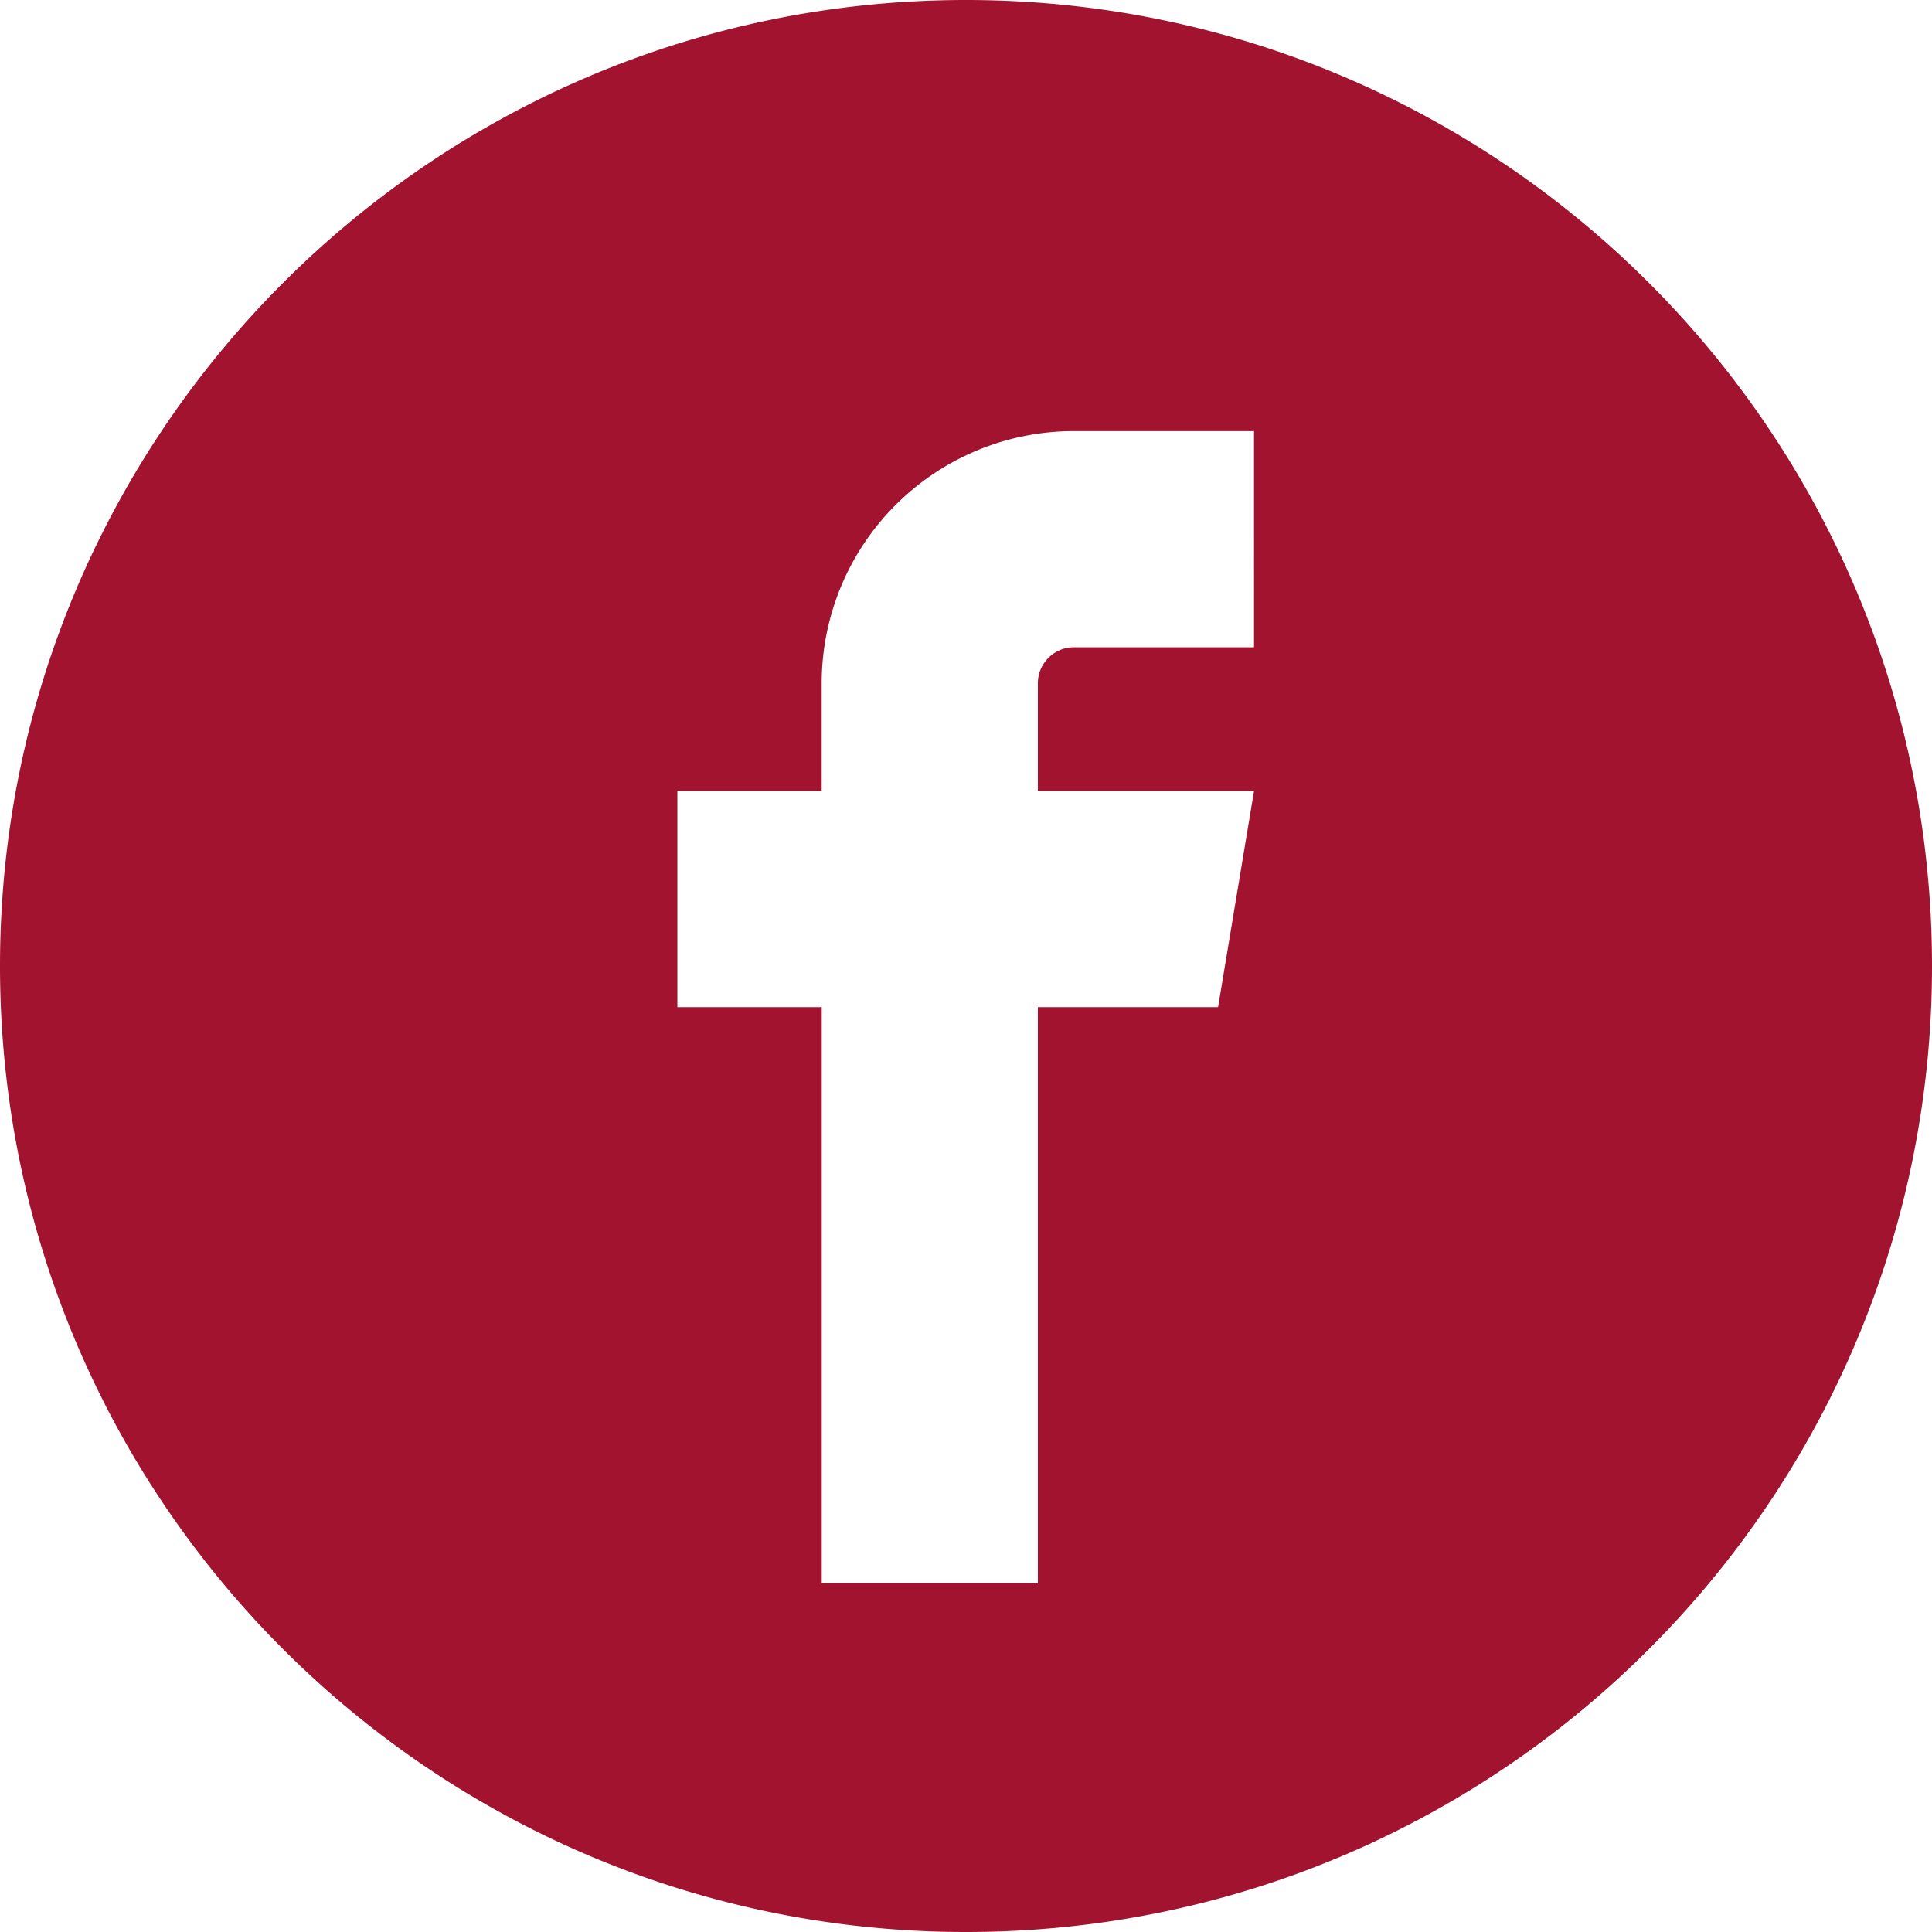
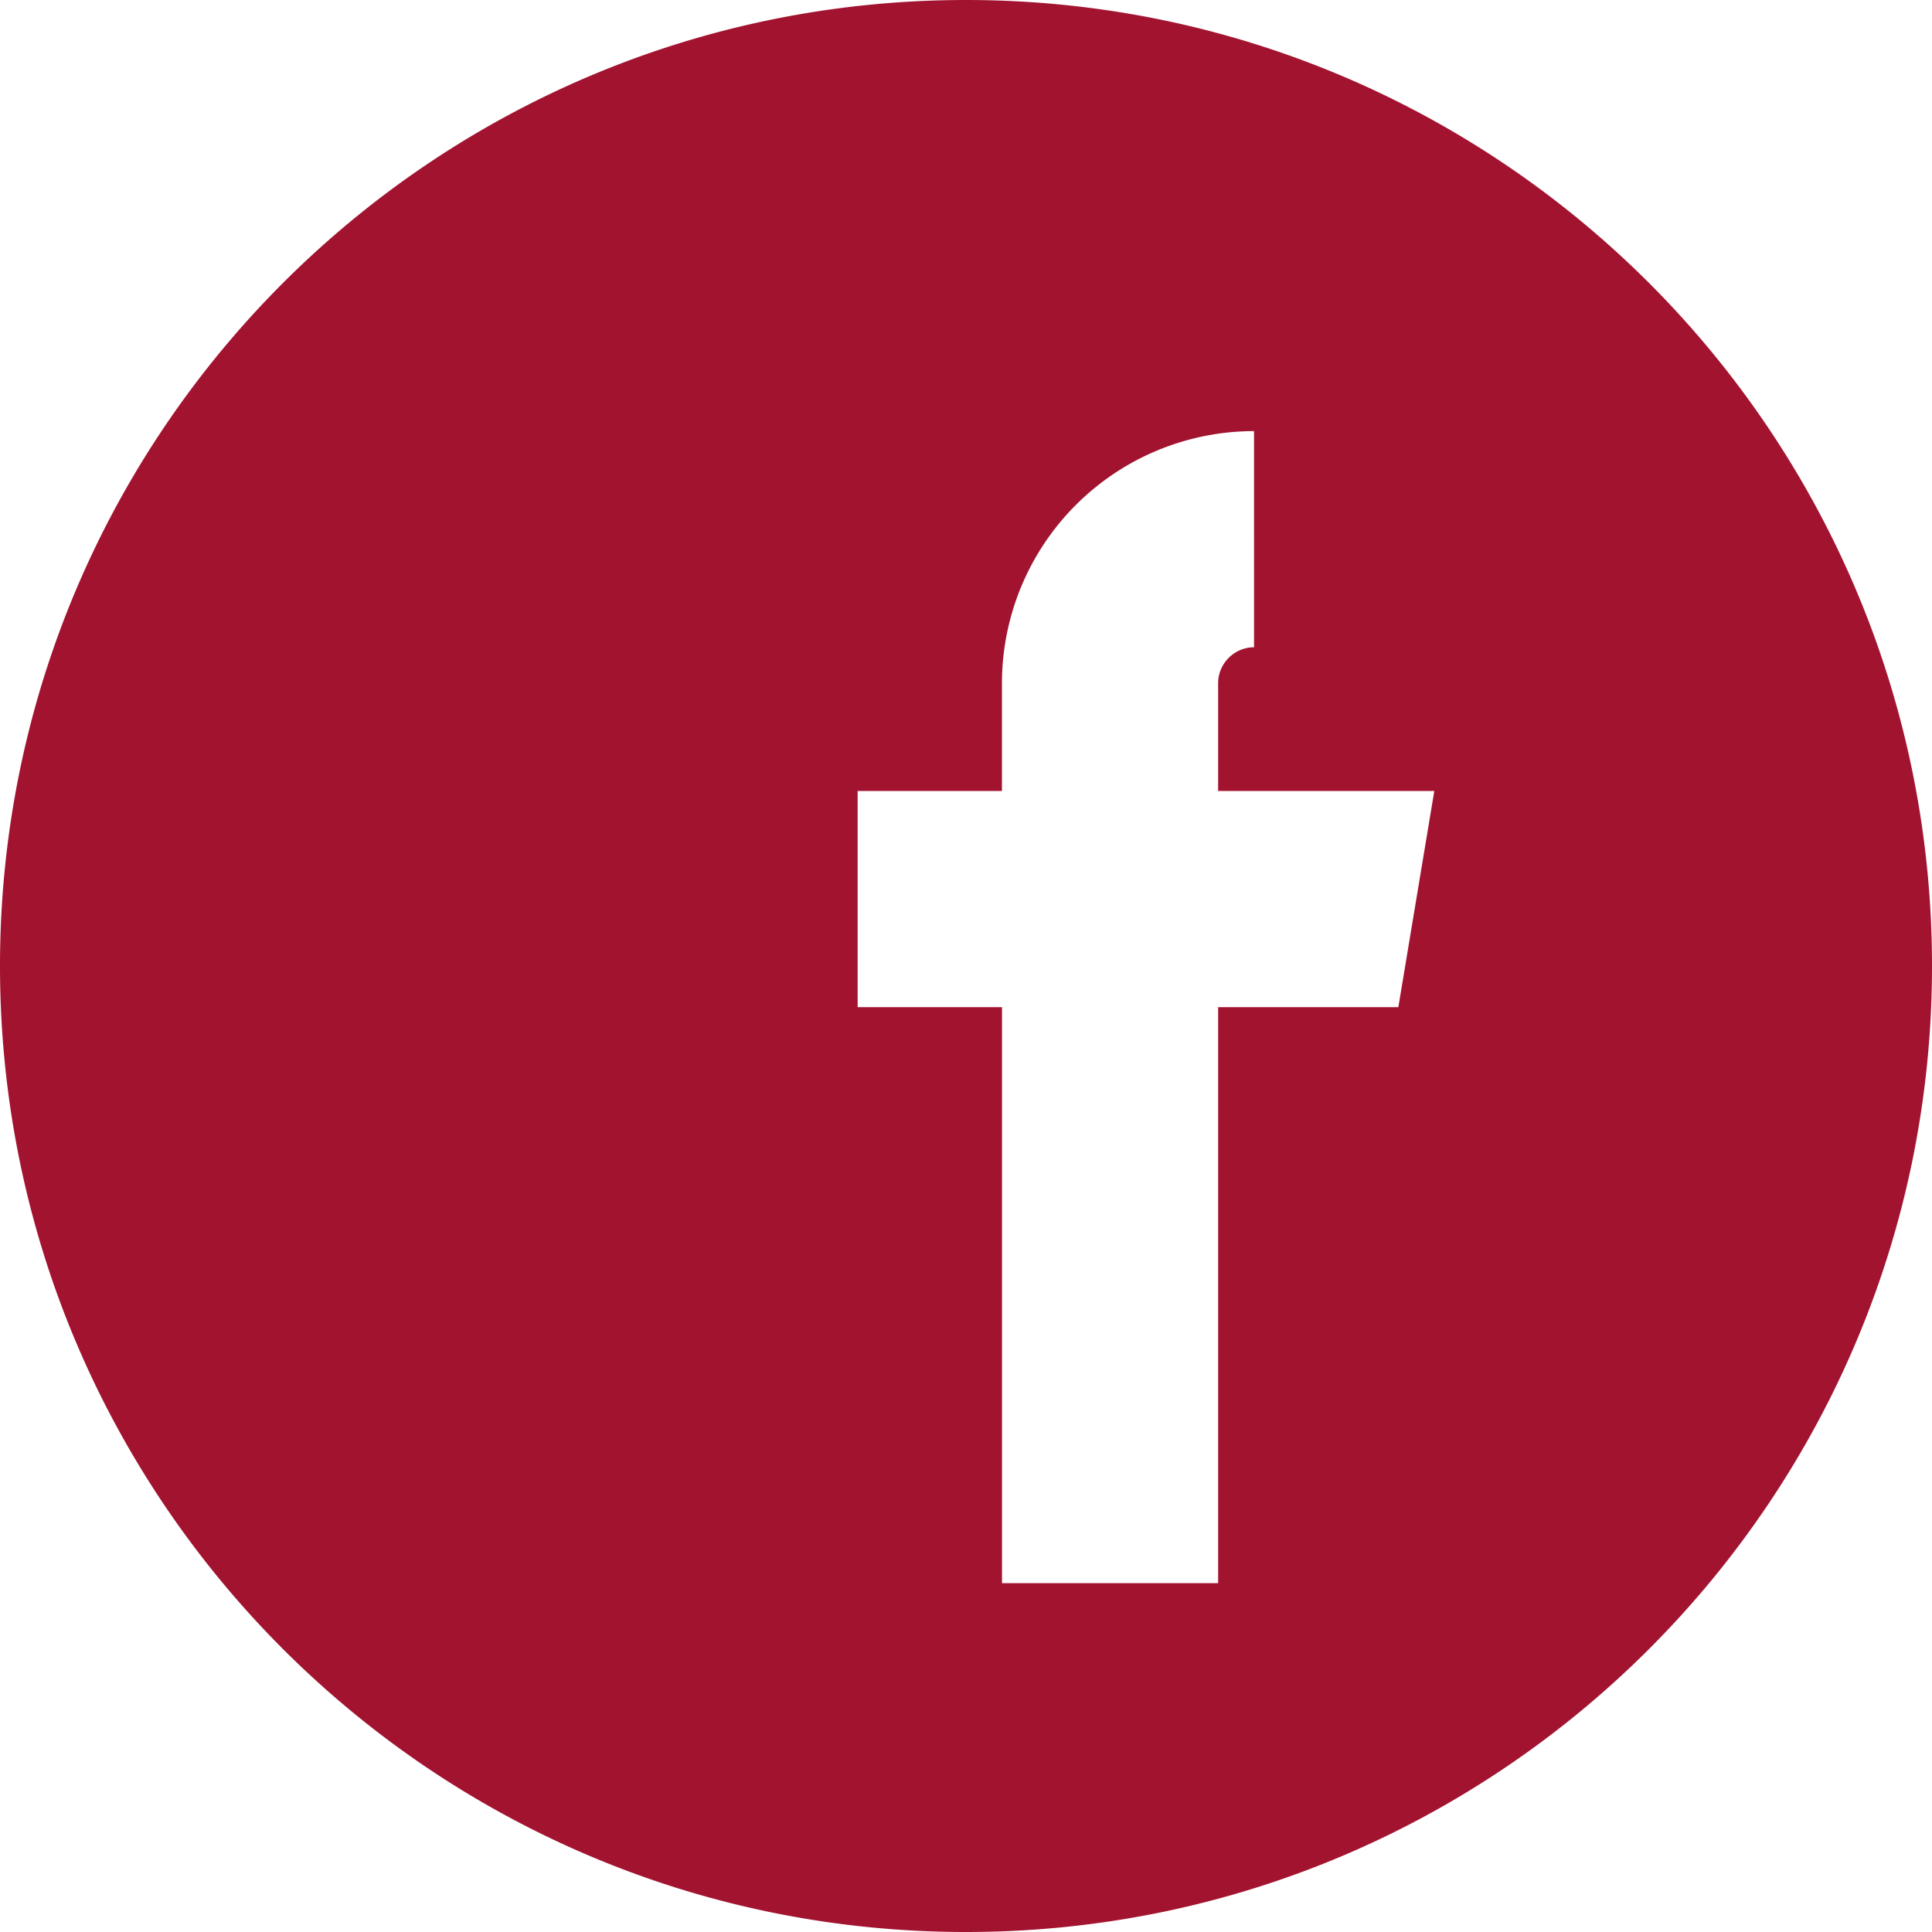
<svg xmlns="http://www.w3.org/2000/svg" fill-rule="evenodd" clip-rule="evenodd" image-rendering="optimizeQuality" shape-rendering="geometricPrecision" text-rendering="geometricPrecision" width="36px" height="36px" viewBox="0 0 36 36">
-   <path fill="#a21330" d="M18 0c9.934 0 18 8.055 18 18 0 9.934-8.055 18-18 18-9.934 0-18-8.055-18-18C0 8.066 8.055 0 18 0Zm2.008 12.061h3.359V8.033h-3.359a4.7 4.7 0 0 0-4.697 4.698v2.008h-2.689v4.028h2.69V29.5h4.027V18.767h3.358l.67-4.028h-4.028v-2.008c0-.368.302-.67.67-.67z" style="stroke-width:.011" />
+   <path fill="#a21330" d="M18 0c9.934 0 18 8.055 18 18 0 9.934-8.055 18-18 18-9.934 0-18-8.055-18-18C0 8.066 8.055 0 18 0Zm2.008 12.061h3.359V8.033a4.7 4.7 0 0 0-4.697 4.698v2.008h-2.689v4.028h2.69V29.5h4.027V18.767h3.358l.67-4.028h-4.028v-2.008c0-.368.302-.67.67-.67z" style="stroke-width:.011" />
</svg>